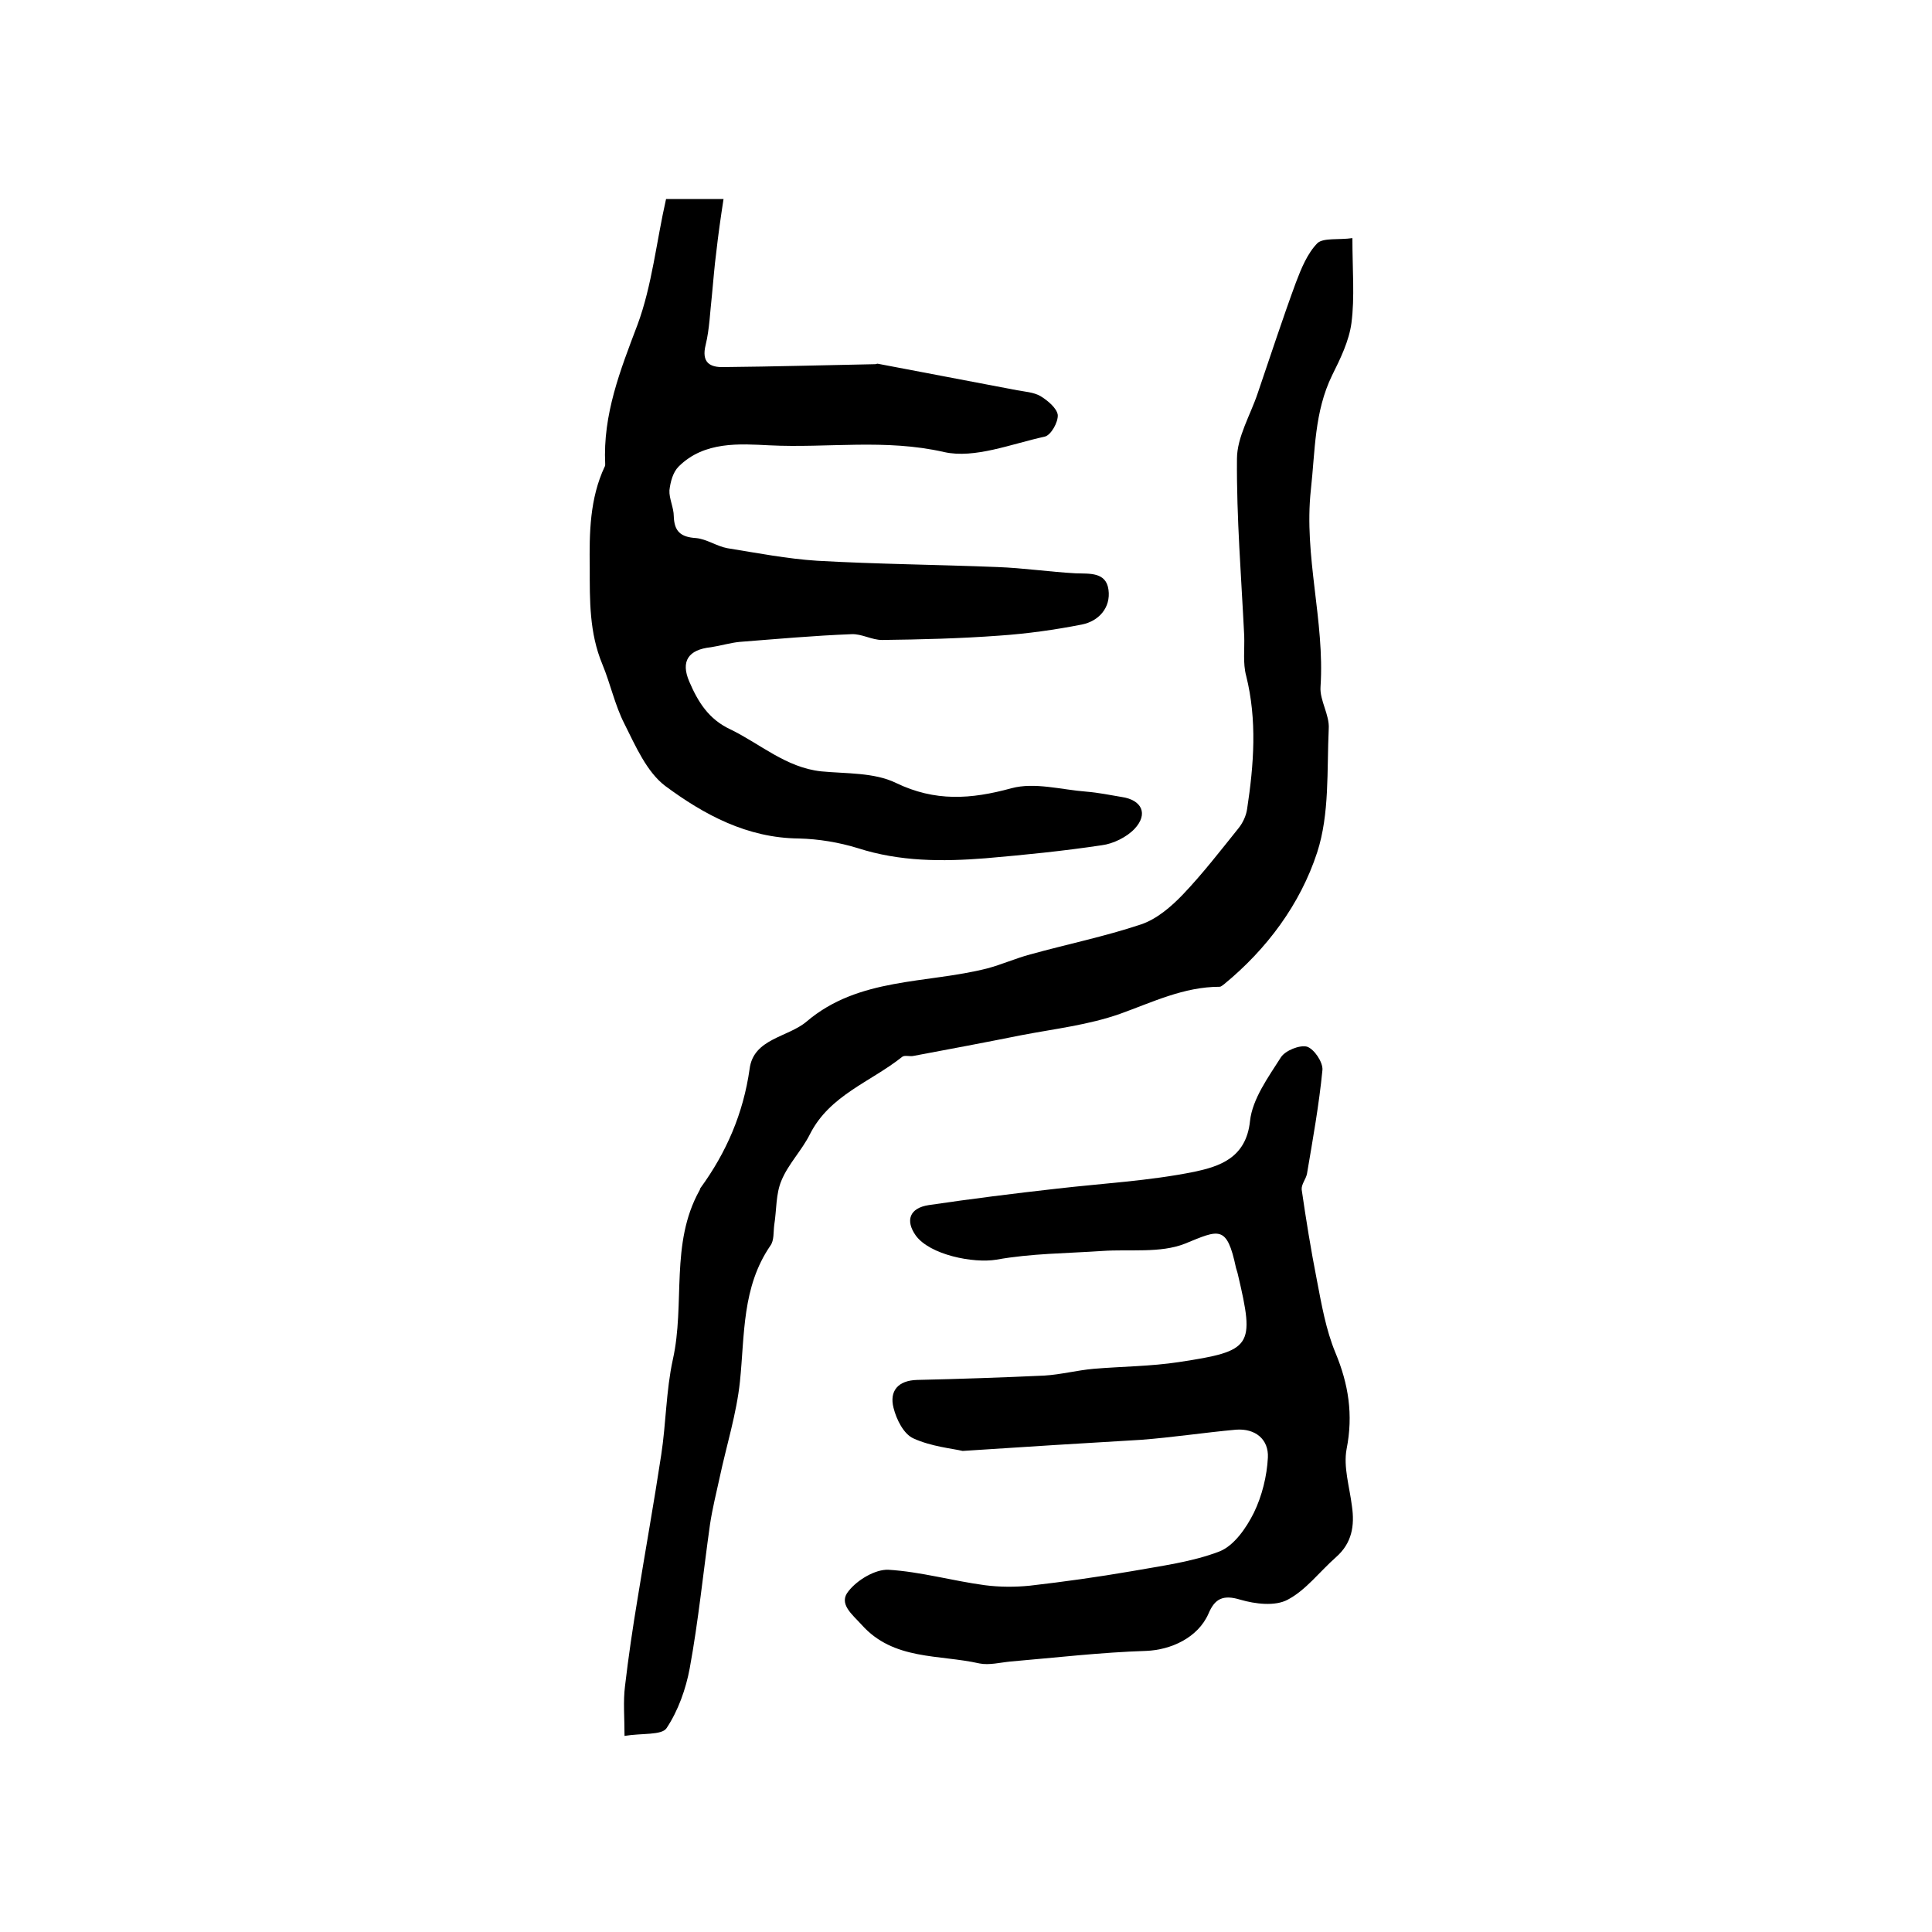
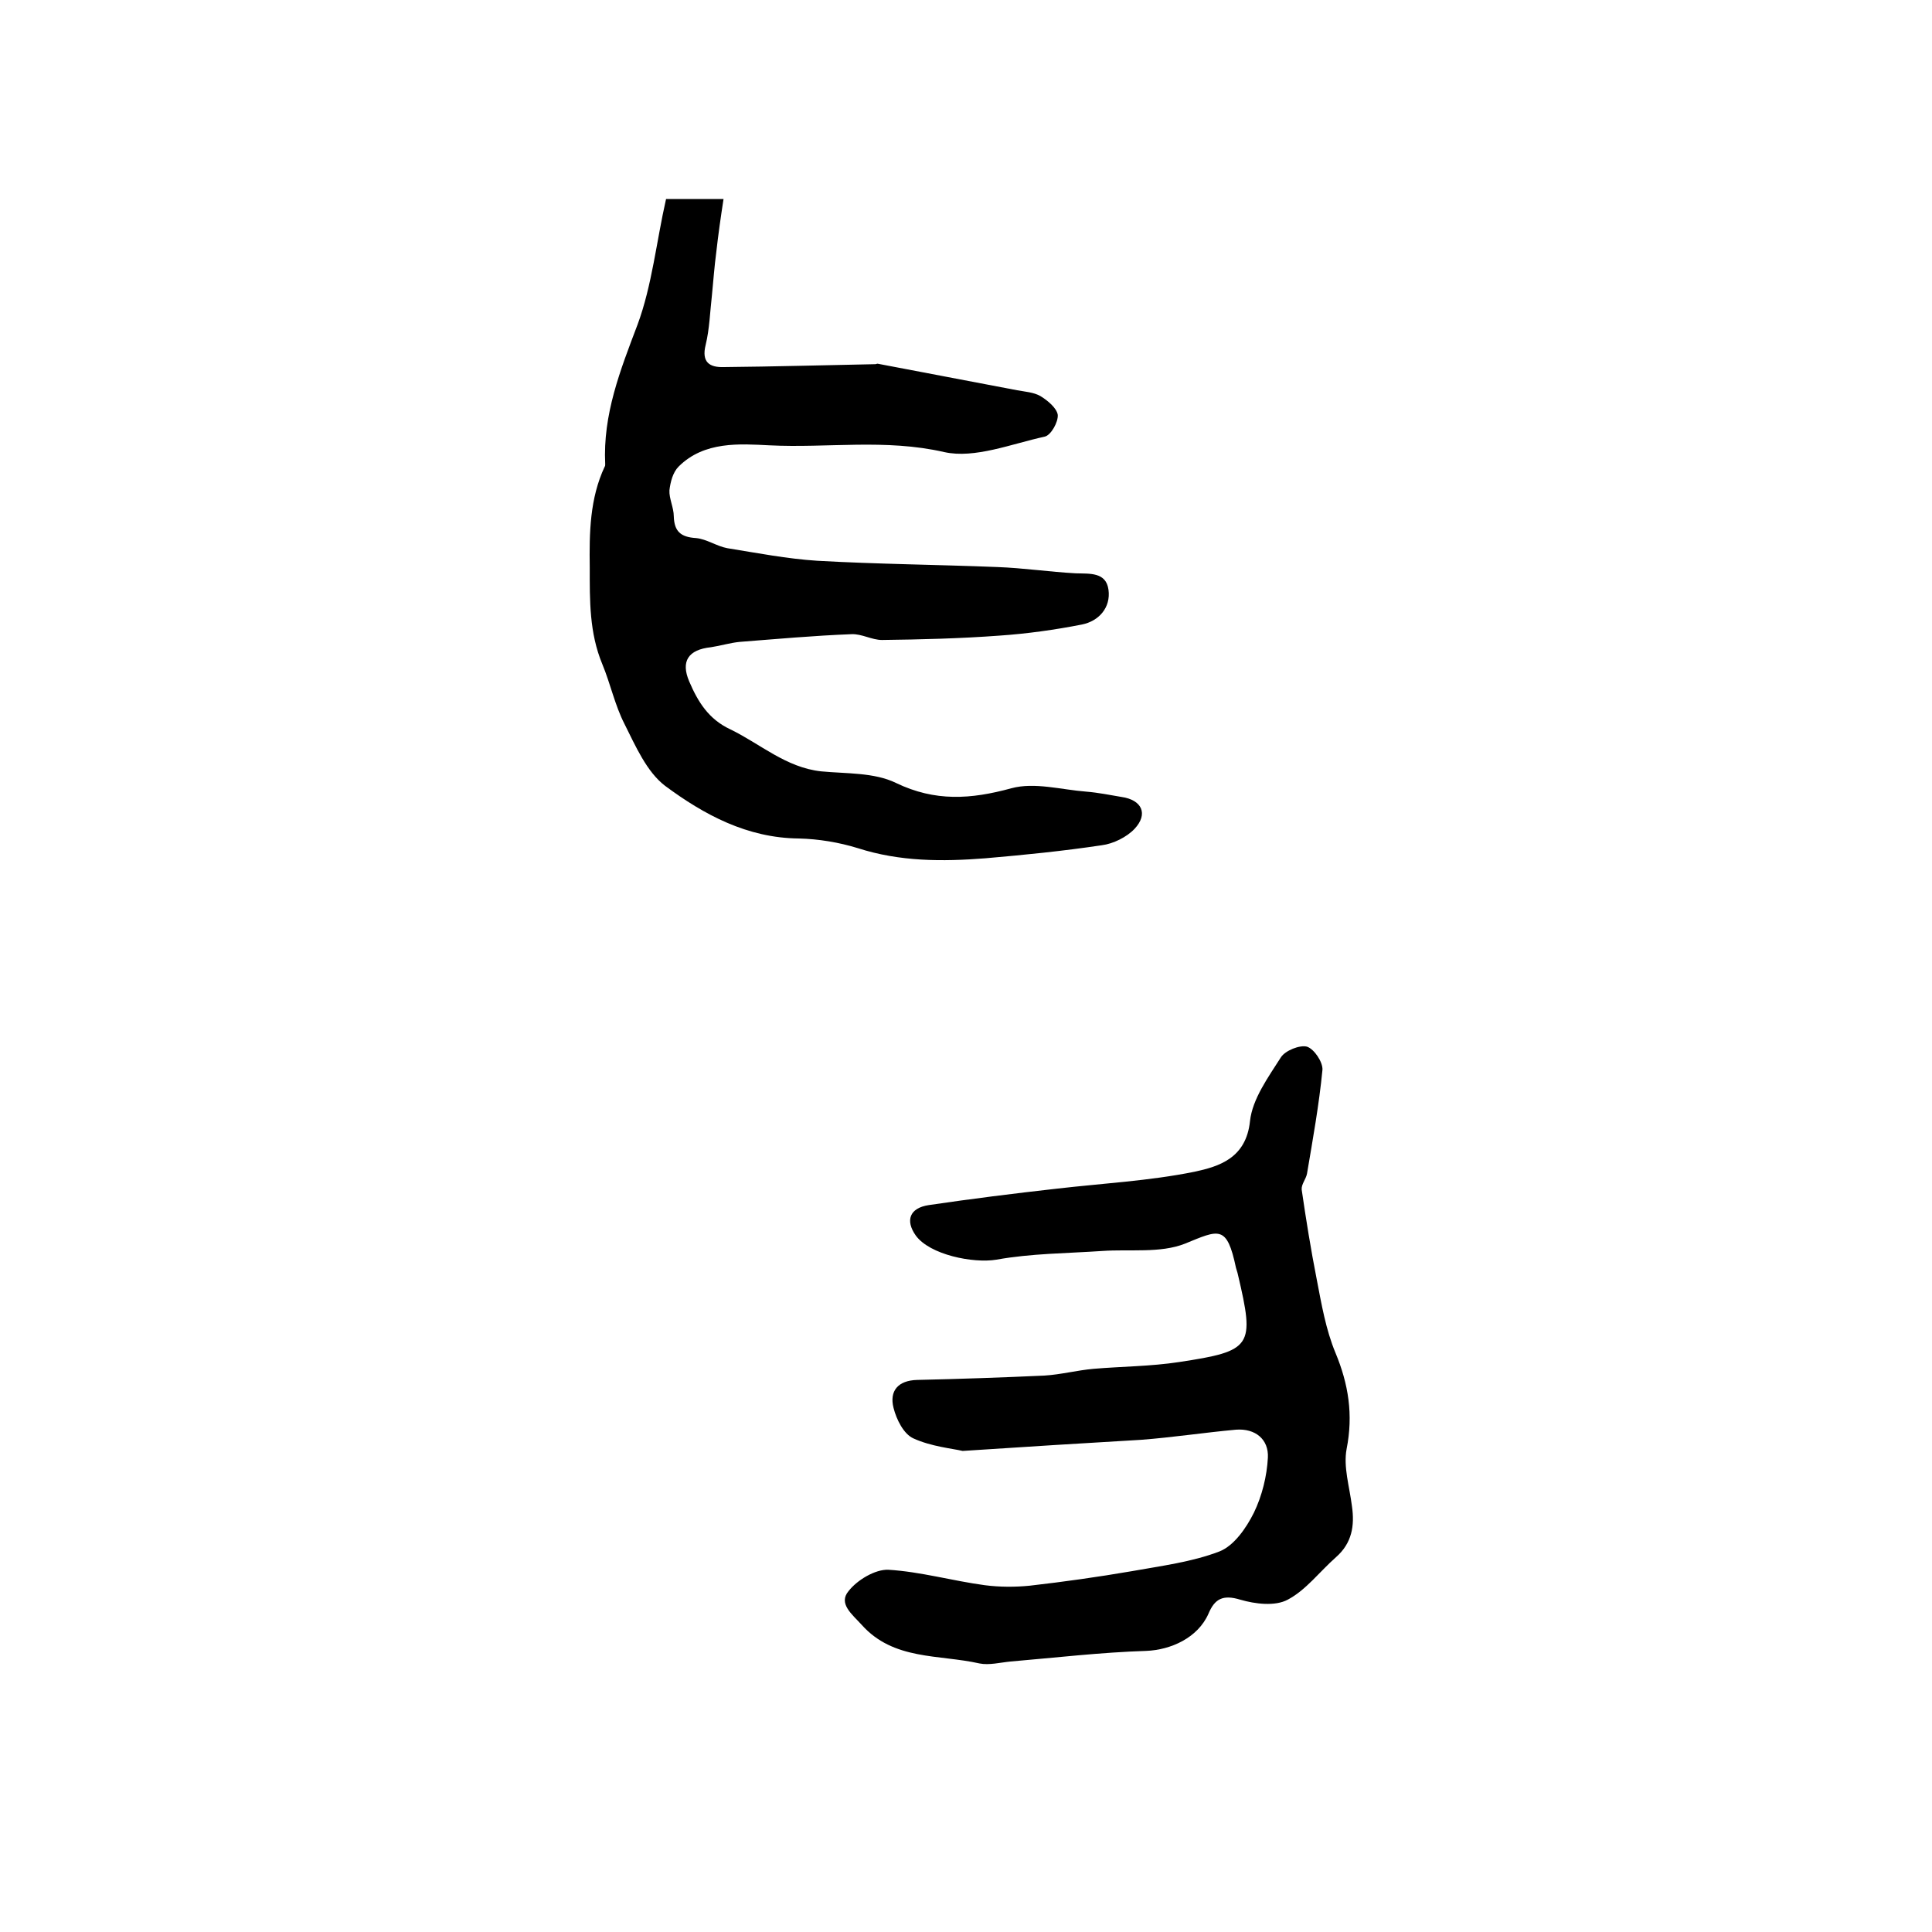
<svg xmlns="http://www.w3.org/2000/svg" version="1.1" id="图层_1" x="0px" y="0px" viewBox="0 0 400 400" style="enable-background:new 0 0 400 400;" xml:space="preserve">
  <style type="text/css">
	.st0{fill:#FFFFFF;}
</style>
  <g>
-     <path d="M280,49.3c0,6.7,0.5,12.2-0.2,17.6c-0.5,3.7-2.3,7.4-4,10.8c-3.7,7.6-3.5,15.6-4.4,23.7c-1.5,13.8,2.9,27.1,2,40.8   c-0.2,2.8,1.9,5.8,1.7,8.7c-0.4,8.6,0.2,17.6-2.4,25.6c-3.5,10.7-10.4,20-19.3,27.3c-0.3,0.2-0.6,0.5-0.9,0.5   c-7.4,0-13.9,3.2-20.6,5.6c-6.5,2.3-13.5,3.1-20.3,4.4c-7.5,1.5-14.9,2.9-22.4,4.3c-0.8,0.2-1.9-0.2-2.4,0.2   c-6.5,5.2-15,7.9-19.1,16c-1.7,3.4-4.5,6.2-5.9,9.6c-1.2,2.8-1,6.1-1.5,9.2c-0.2,1.5,0,3.2-0.8,4.3c-5.9,8.6-5.3,18.4-6.3,28.1   c-0.7,6.7-2.8,13.3-4.2,19.9c-0.7,3.2-1.5,6.4-2,9.7c-1.4,9.9-2.4,20-4.2,29.8c-0.8,4.3-2.4,8.8-4.8,12.4c-1,1.5-5.1,1-8.7,1.6   c0-3.9-0.3-7.1,0.1-10.3c0.7-6,1.6-12.1,2.6-18.1c1.6-9.9,3.4-19.9,4.9-29.8c1-6.5,1-13.3,2.4-19.7c2.6-11.6-0.6-24,5.5-35   c0.1-0.1,0.1-0.3,0.2-0.5c5.4-7.4,8.9-15.5,10.2-24.7c0.8-6.3,7.9-6.5,11.8-9.8c10.8-9.2,24.8-7.8,37.4-11c3-0.8,5.9-2.1,8.9-2.9   c7.6-2.1,15.4-3.7,22.9-6.2c3.3-1.1,6.3-3.7,8.7-6.2c4.1-4.3,7.8-9.1,11.5-13.7c0.9-1.1,1.6-2.6,1.8-4c1.4-9.2,2.1-18.4-0.2-27.6   c-0.7-2.6-0.3-5.5-0.4-8.3c-0.6-12.2-1.6-24.4-1.5-36.6c0-4.5,2.8-9.1,4.3-13.6c2.6-7.6,5.1-15.3,7.9-22.9c1.1-2.9,2.4-6.1,4.5-8.2   C274.1,49.2,277.2,49.7,280,49.3z" />
    <path d="M137.9,41.2c4.2,0,7.3,0,11.9,0c-0.6,3.9-1.1,7.4-1.5,11c-0.4,3-0.6,5.9-0.9,8.9c-0.4,3.5-0.5,7-1.3,10.3   c-0.9,3.6,0.8,4.7,3.8,4.6c10.4-0.1,20.9-0.4,31.3-0.6c0.2,0,0.3-0.1,0.5-0.1c9.6,1.8,19.3,3.7,28.9,5.5c1.6,0.3,3.4,0.4,4.8,1.2   c1.5,0.9,3.4,2.5,3.6,3.9c0.1,1.5-1.4,4.2-2.7,4.5c-6.9,1.5-14.5,4.6-20.8,3.2c-12.2-2.8-24.2-0.8-36.2-1.4   c-6.1-0.3-13.5-0.9-18.8,4.4c-1.2,1.2-1.7,3.2-1.9,4.9c-0.1,1.7,0.9,3.6,0.9,5.4c0.1,3.1,1.4,4.3,4.6,4.5c2.2,0.2,4.3,1.7,6.5,2.1   c6.2,1,12.4,2.2,18.6,2.6c12.4,0.7,24.8,0.8,37.3,1.3c5.4,0.2,10.8,1,16.2,1.3c2.9,0.1,6.3-0.3,6.8,3.4c0.5,3.7-2,6.5-5.5,7.2   c-5.6,1.1-11.3,1.9-17.1,2.3c-8.1,0.6-16.2,0.8-24.3,0.9c-2.1,0-4.2-1.3-6.3-1.2c-7.8,0.3-15.5,1-23.2,1.6c-2,0.2-3.9,0.8-5.9,1.1   c-4.7,0.5-6.3,2.9-4.5,7.1c1.8,4.2,4,7.8,8.5,9.9c6.2,3,11.5,7.9,18.8,8.7c5.2,0.5,11,0.2,15.5,2.4c8.1,3.9,15.5,3.4,23.9,1.1   c4.8-1.3,10.3,0.3,15.5,0.7c2.5,0.2,4.9,0.7,7.3,1.1c4.2,0.6,5.6,3.5,2.7,6.6c-1.6,1.7-4.4,3.1-6.8,3.4c-8,1.2-16,2-24.1,2.7   c-8.9,0.7-17.7,0.7-26.4-2.1c-3.9-1.2-8.1-1.9-12.2-2c-10.7-0.1-19.6-4.9-27.7-10.9c-3.8-2.9-6.1-8.2-8.4-12.8   c-2-3.9-2.9-8.3-4.6-12.4c-2.7-6.5-2.6-13.2-2.6-20c-0.1-7.2,0-14.3,3.1-20.9c0.1-0.1,0.1-0.3,0.1-0.5c-0.5-10.3,3.1-19.4,6.7-28.9   C135,59.1,135.9,50,137.9,41.2z" />
    <path d="M199.3,300.4c-2.1-0.5-6.5-0.9-10.2-2.6c-2-0.9-3.5-3.9-4.1-6.3c-0.9-3.5,0.9-5.7,4.9-5.8c8.8-0.2,17.6-0.5,26.3-0.9   c3.4-0.2,6.8-1.1,10.2-1.4c5.9-0.5,11.8-0.5,17.7-1.4c15.2-2.3,15.7-3.2,12.2-18.1c-0.1-0.5-0.3-1-0.4-1.4c-1.9-9-3.5-7.9-10.6-5   c-5.1,2-11.4,1.1-17.1,1.5c-7.3,0.5-14.7,0.5-21.9,1.8c-4.8,0.8-13.8-1-16.7-5c-2.2-3.1-1.3-5.7,2.7-6.3c8.8-1.3,17.6-2.4,26.5-3.4   c9.5-1.1,19.1-1.6,28.5-3.5c5.1-1.1,10.7-2.8,11.5-10.5c0.5-4.6,3.8-9.1,6.4-13.2c0.9-1.4,3.9-2.6,5.4-2.2c1.5,0.5,3.3,3.2,3.2,4.8   c-0.7,7.2-2,14.4-3.2,21.5c-0.2,1.1-1.2,2.2-1.1,3.3c0.9,6.2,1.9,12.4,3.1,18.5c1,5.2,1.9,10.5,3.9,15.3c2.7,6.5,3.7,12.8,2.3,19.9   c-0.7,3.7,0.6,7.8,1.1,11.8c0.6,4.1,0,7.7-3.3,10.6c-3.4,3-6.2,6.8-10,8.8c-2.6,1.4-6.7,0.9-9.8,0c-3.6-1.1-5.3-0.2-6.6,2.9   c-2.2,5-7.8,7.5-12.9,7.7c-9.4,0.3-18.7,1.4-28.1,2.2c-2.1,0.2-4.4,0.8-6.4,0.4c-8.4-1.9-17.8-0.6-24.4-8c-2-2.2-4.9-4.4-2.7-7   c1.8-2.3,5.5-4.5,8.2-4.4c6.7,0.4,13.3,2.3,20,3.2c3.1,0.4,6.3,0.4,9.3,0.1c7-0.8,14.1-1.8,21.1-3c6.1-1.1,12.5-1.9,18.2-4.1   c3-1.2,5.5-4.8,7.1-8c1.7-3.5,2.7-7.6,2.9-11.4c0.2-3.8-2.6-6.1-6.6-5.8c-6.6,0.6-13.1,1.6-19.7,2.1   C224.3,298.8,212.9,299.5,199.3,300.4z" />
  </g>
</svg>